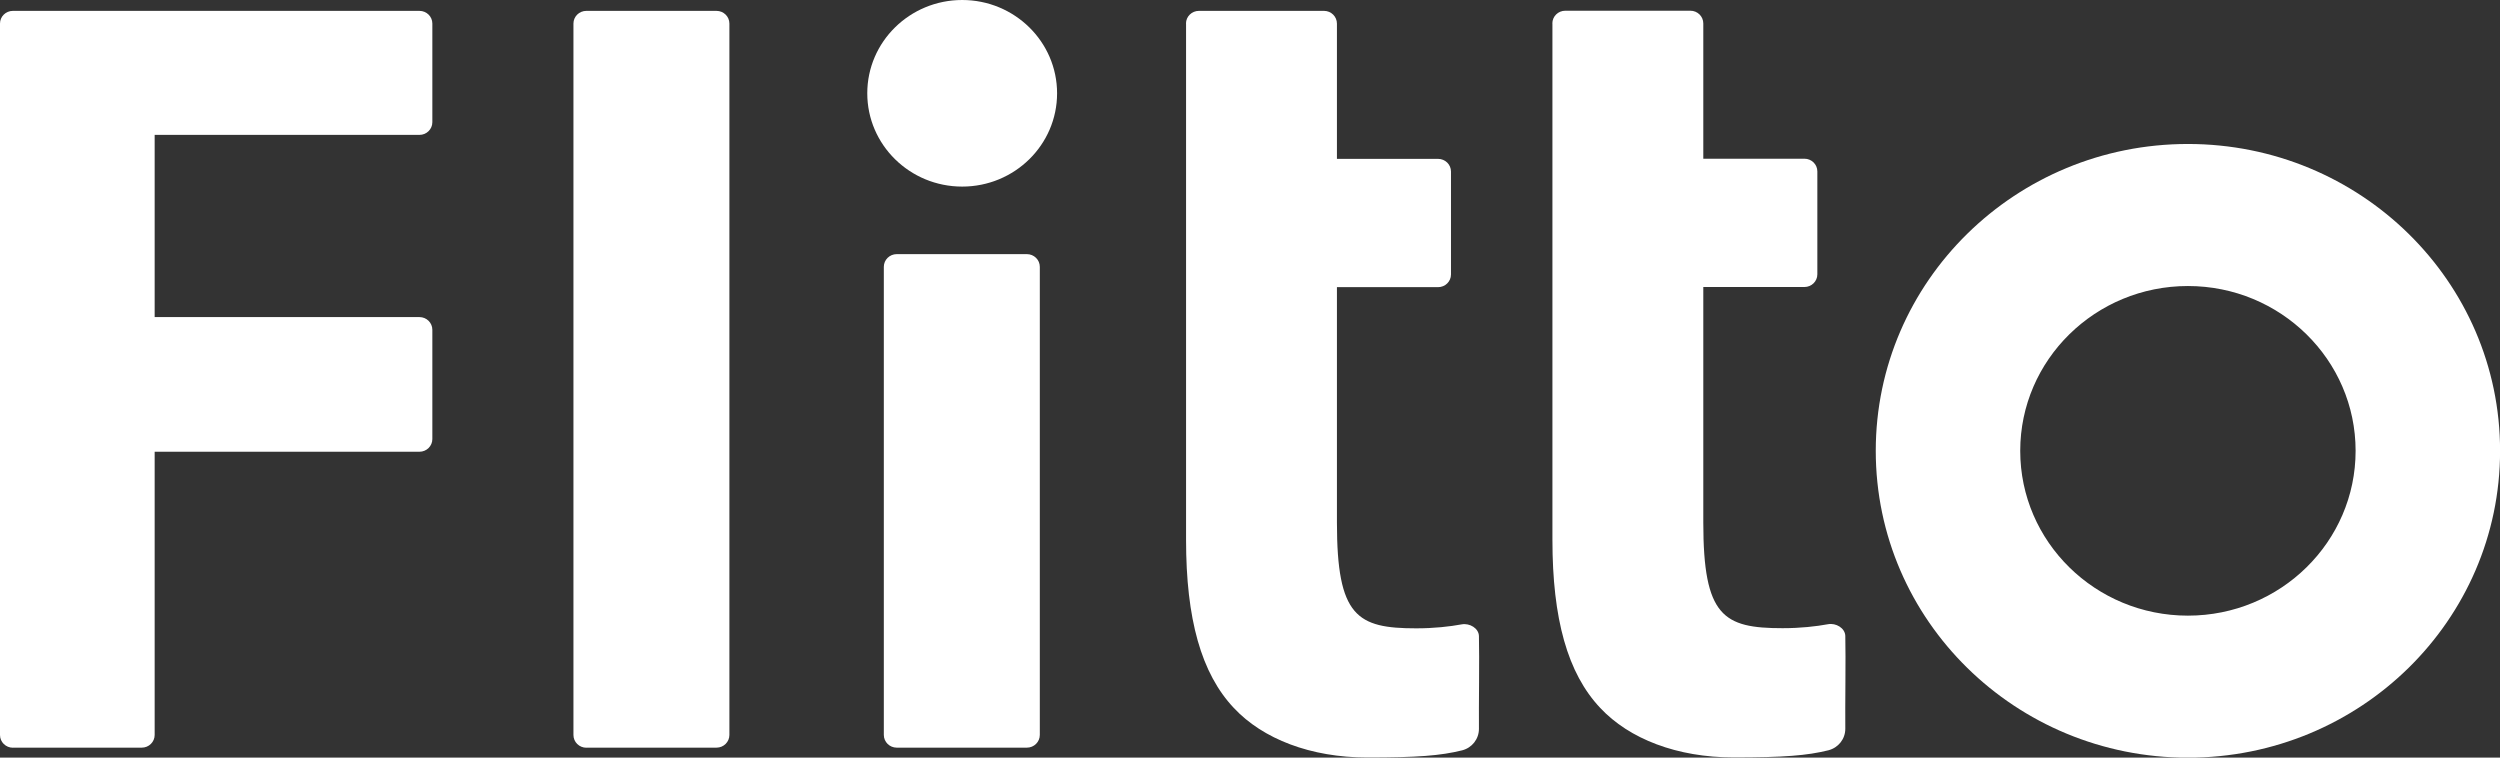
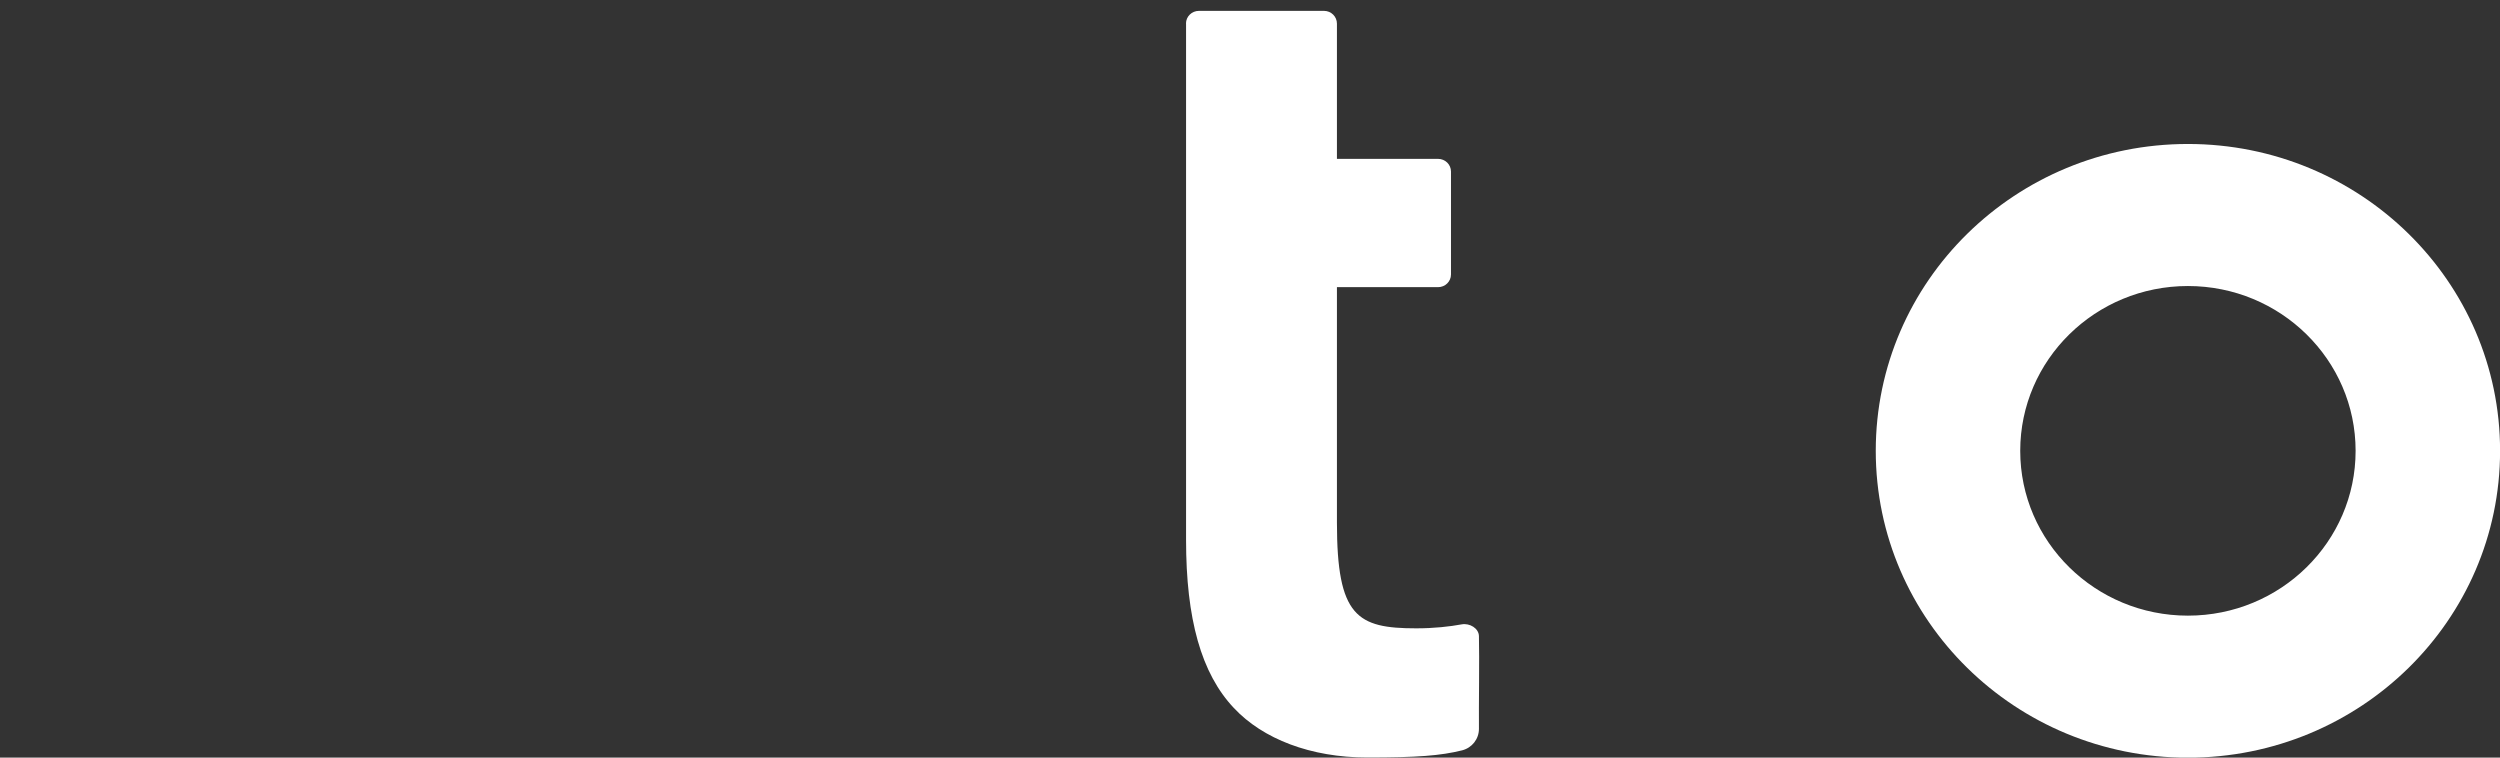
<svg xmlns="http://www.w3.org/2000/svg" width="66" height="20" viewBox="0 0 66 20" fill="none">
  <rect x="0" y="0" width="66" height="20" fill="#333333" stroke="none" />
  <g clip-path="url(#clip0_1738_131)">
-     <path d="M27.907 2.463C27.907 3.823 26.785 4.926 25.402 4.926C24.018 4.926 22.896 3.823 22.896 2.463C22.896 1.102 24.02 0 25.402 0C26.783 0 27.907 1.102 27.907 2.463Z" fill="white" />
-     <path d="M0.341 19.738H3.742C3.932 19.738 4.083 19.587 4.083 19.403V11.926H11.073C11.263 11.926 11.414 11.775 11.414 11.591V8.707C11.414 8.52 11.261 8.371 11.073 8.371H4.083V3.561H11.073C11.263 3.561 11.414 3.41 11.414 3.226V0.622C11.414 0.436 11.261 0.287 11.073 0.287H0.341C0.151 0.287 0 0.438 0 0.622V19.405C0 19.591 0.154 19.74 0.341 19.74V19.738Z" fill="white" />
-     <path d="M15.48 19.738H18.915C19.105 19.738 19.256 19.587 19.256 19.403V0.622C19.256 0.436 19.103 0.287 18.915 0.287H15.48C15.29 0.287 15.139 0.438 15.139 0.622V19.405C15.139 19.591 15.293 19.74 15.48 19.74V19.738Z" fill="white" />
-     <path d="M23.674 19.738H27.11C27.299 19.738 27.451 19.587 27.451 19.402V7.044C27.451 6.858 27.297 6.709 27.11 6.709H23.674C23.485 6.709 23.333 6.86 23.333 7.044V19.402C23.333 19.589 23.487 19.738 23.674 19.738Z" fill="white" />
-     <path d="M57.761 3.801C53.211 3.801 49.52 7.427 49.52 11.902C49.52 16.377 53.211 20.003 57.761 20.003C62.311 20.003 66.002 16.377 66.002 11.902C66.002 7.427 62.311 3.801 57.761 3.801ZM57.761 16.253C55.317 16.253 53.334 14.304 53.334 11.902C53.334 9.5 55.317 7.551 57.761 7.551C60.205 7.551 62.188 9.5 62.188 11.902C62.188 14.304 60.205 16.253 57.761 16.253Z" fill="white" />
+     <path d="M57.761 3.801C53.211 3.801 49.52 7.427 49.52 11.902C49.52 16.377 53.211 20.003 57.761 20.003C62.311 20.003 66.002 16.377 66.002 11.902C66.002 7.427 62.311 3.801 57.761 3.801M57.761 16.253C55.317 16.253 53.334 14.304 53.334 11.902C53.334 9.5 55.317 7.551 57.761 7.551C60.205 7.551 62.188 9.5 62.188 11.902C62.188 14.304 60.205 16.253 57.761 16.253Z" fill="white" />
    <path d="M31.31 0.622C31.31 0.436 31.464 0.287 31.651 0.287H34.954C35.144 0.287 35.295 0.438 35.295 0.625V4.194H37.965C38.155 4.194 38.306 4.345 38.306 4.529V7.246C38.306 7.432 38.153 7.581 37.965 7.581H35.295V13.798C35.295 16.275 35.826 16.588 37.387 16.588C37.865 16.588 38.268 16.542 38.59 16.483C38.799 16.445 39.038 16.586 39.044 16.791C39.059 17.39 39.038 18.631 39.044 19.241C39.044 19.509 38.863 19.742 38.6 19.809C38.033 19.95 37.413 19.998 36.095 19.998C34.602 19.998 33.34 19.509 32.575 18.692C31.711 17.778 31.312 16.34 31.312 14.251V0.616V0.622H31.31Z" fill="white" />
-     <path d="M40.982 0.619C40.982 0.432 41.136 0.283 41.323 0.283H44.626C44.816 0.283 44.967 0.434 44.967 0.619V4.19H47.637C47.827 4.19 47.978 4.341 47.978 4.526V7.242C47.978 7.428 47.825 7.577 47.637 7.577H44.967V13.794C44.967 16.274 45.498 16.584 47.059 16.584C47.537 16.584 47.94 16.538 48.262 16.479C48.471 16.441 48.709 16.582 48.716 16.787C48.731 17.387 48.709 18.627 48.716 19.239C48.716 19.508 48.535 19.738 48.272 19.807C47.705 19.948 47.085 19.996 45.767 19.996C44.274 19.996 43.012 19.508 42.247 18.69C41.383 17.776 40.984 16.338 40.984 14.249V0.612V0.621L40.982 0.619Z" fill="white" />
  </g>
  <defs>
    <clipPath id="clip0_1738_131">
      <rect width="66" height="20" fill="white" />
    </clipPath>
  </defs>
</svg>